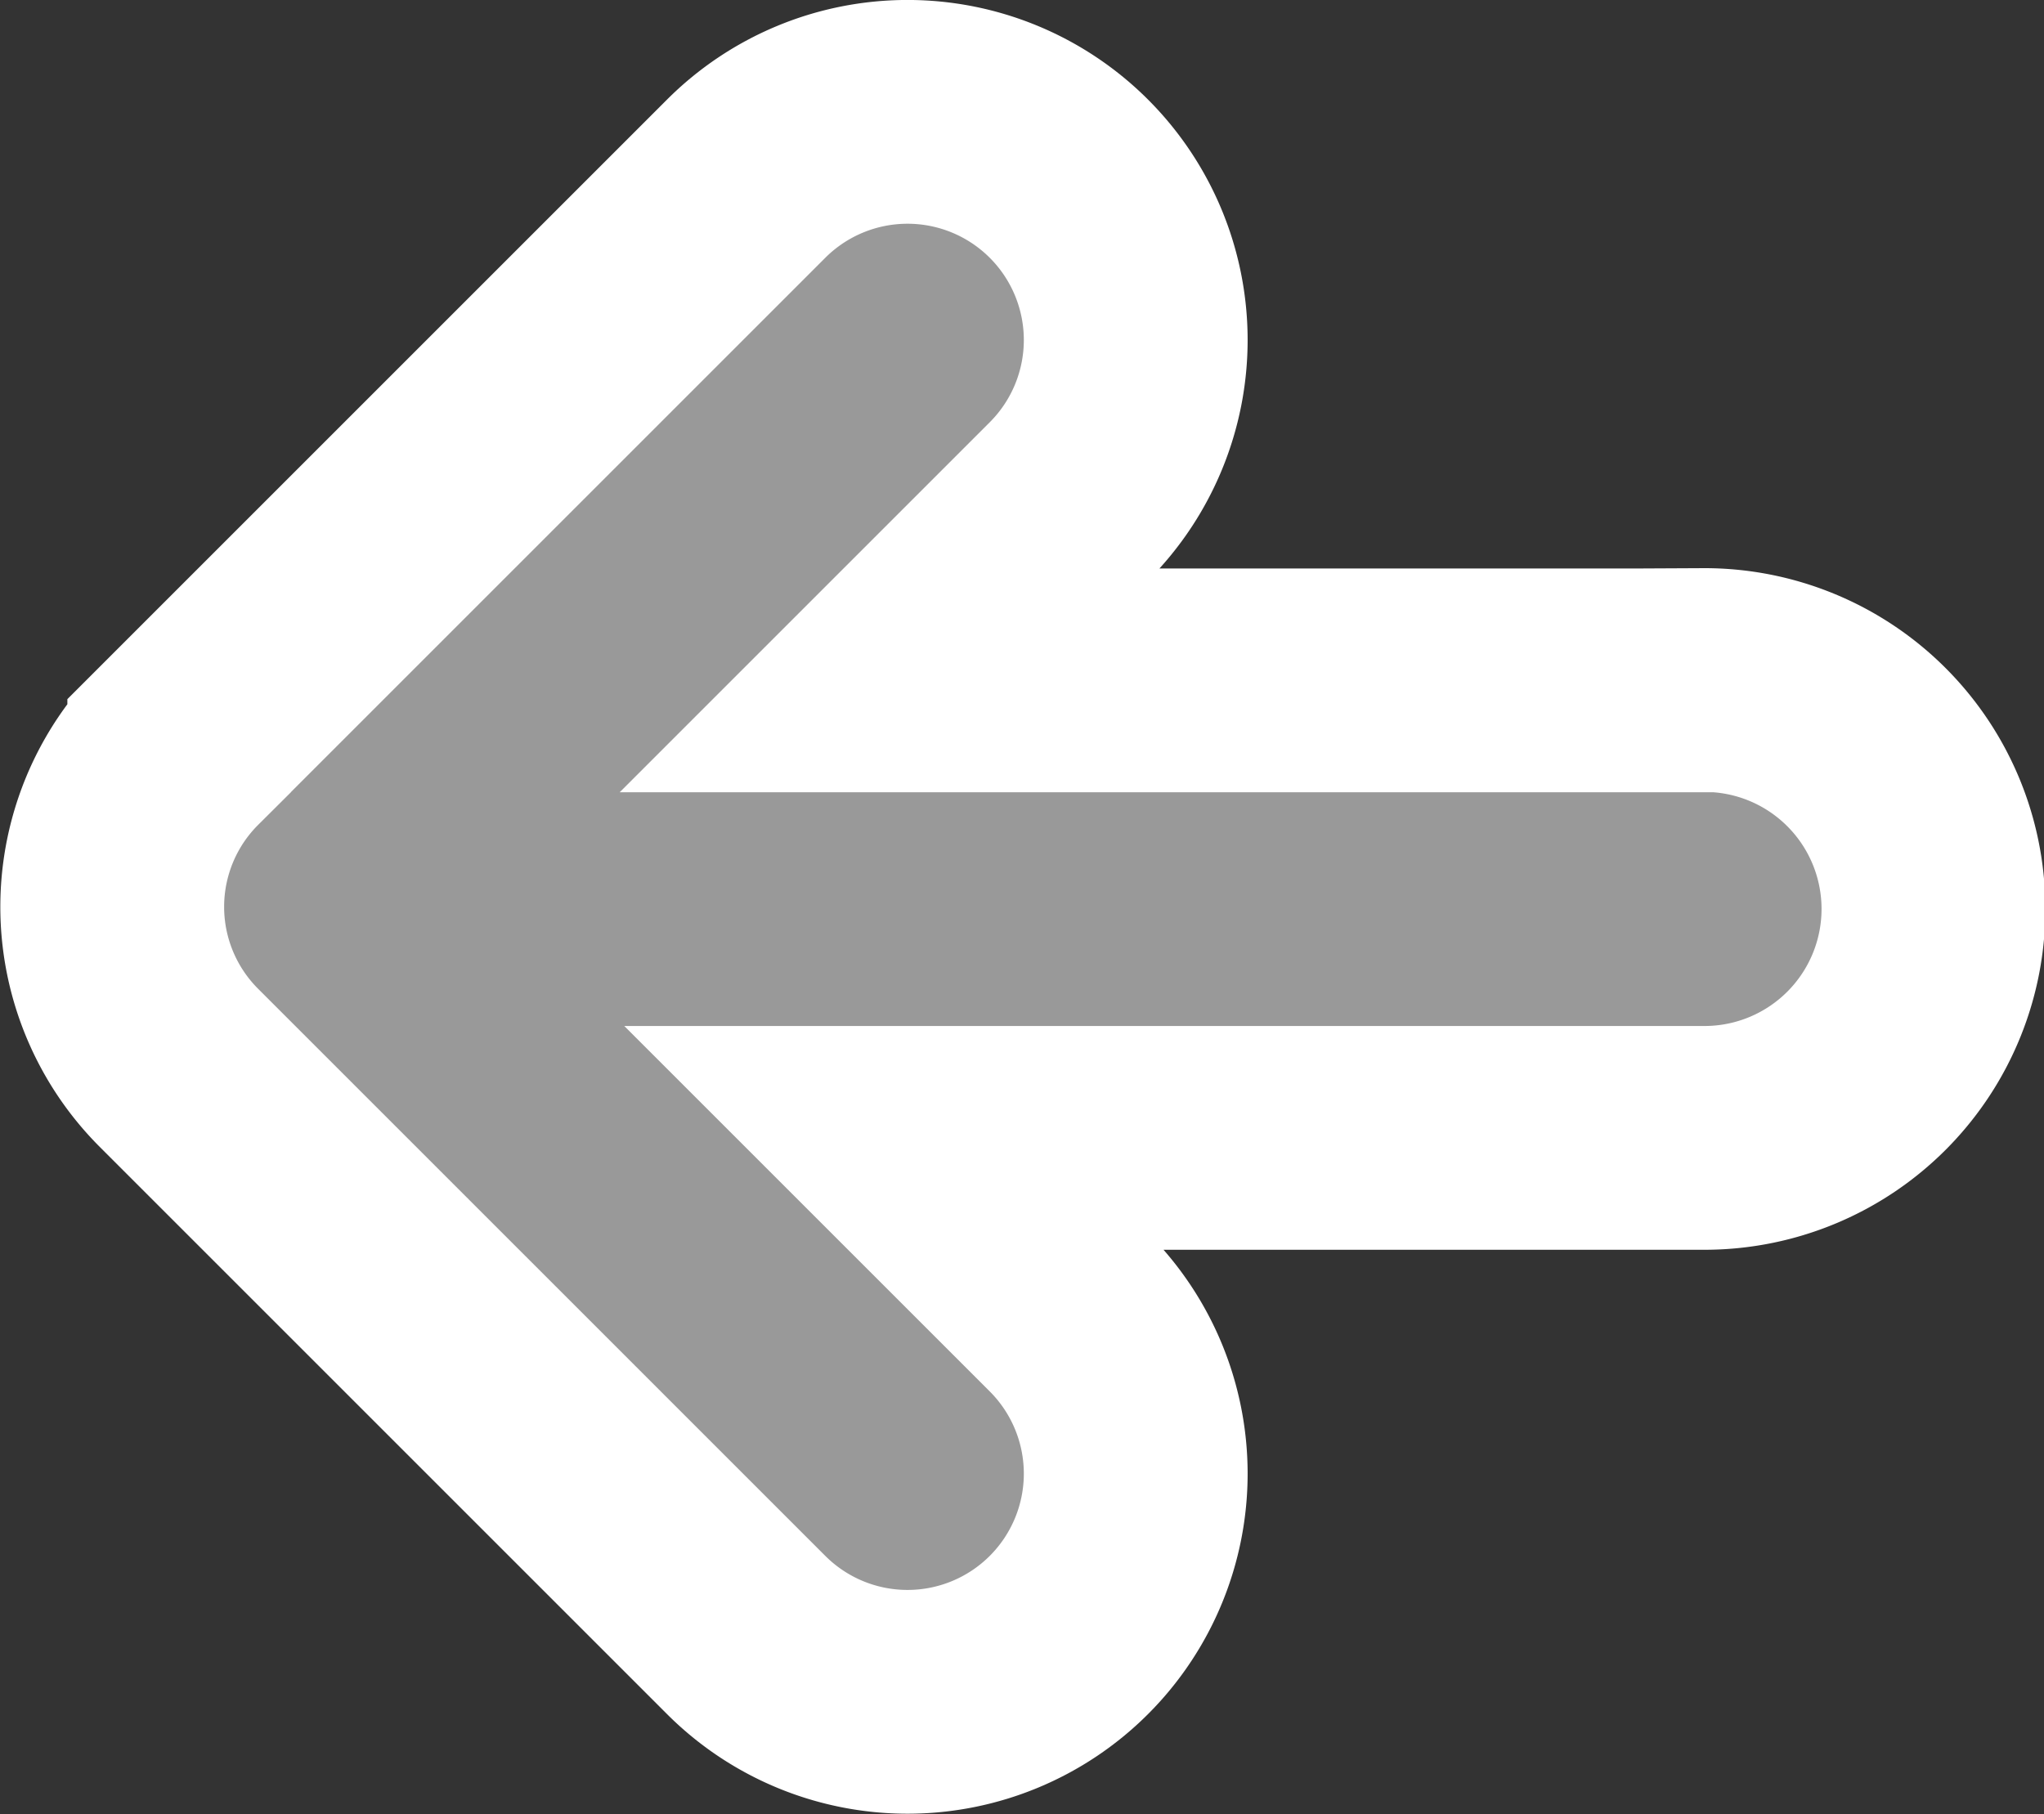
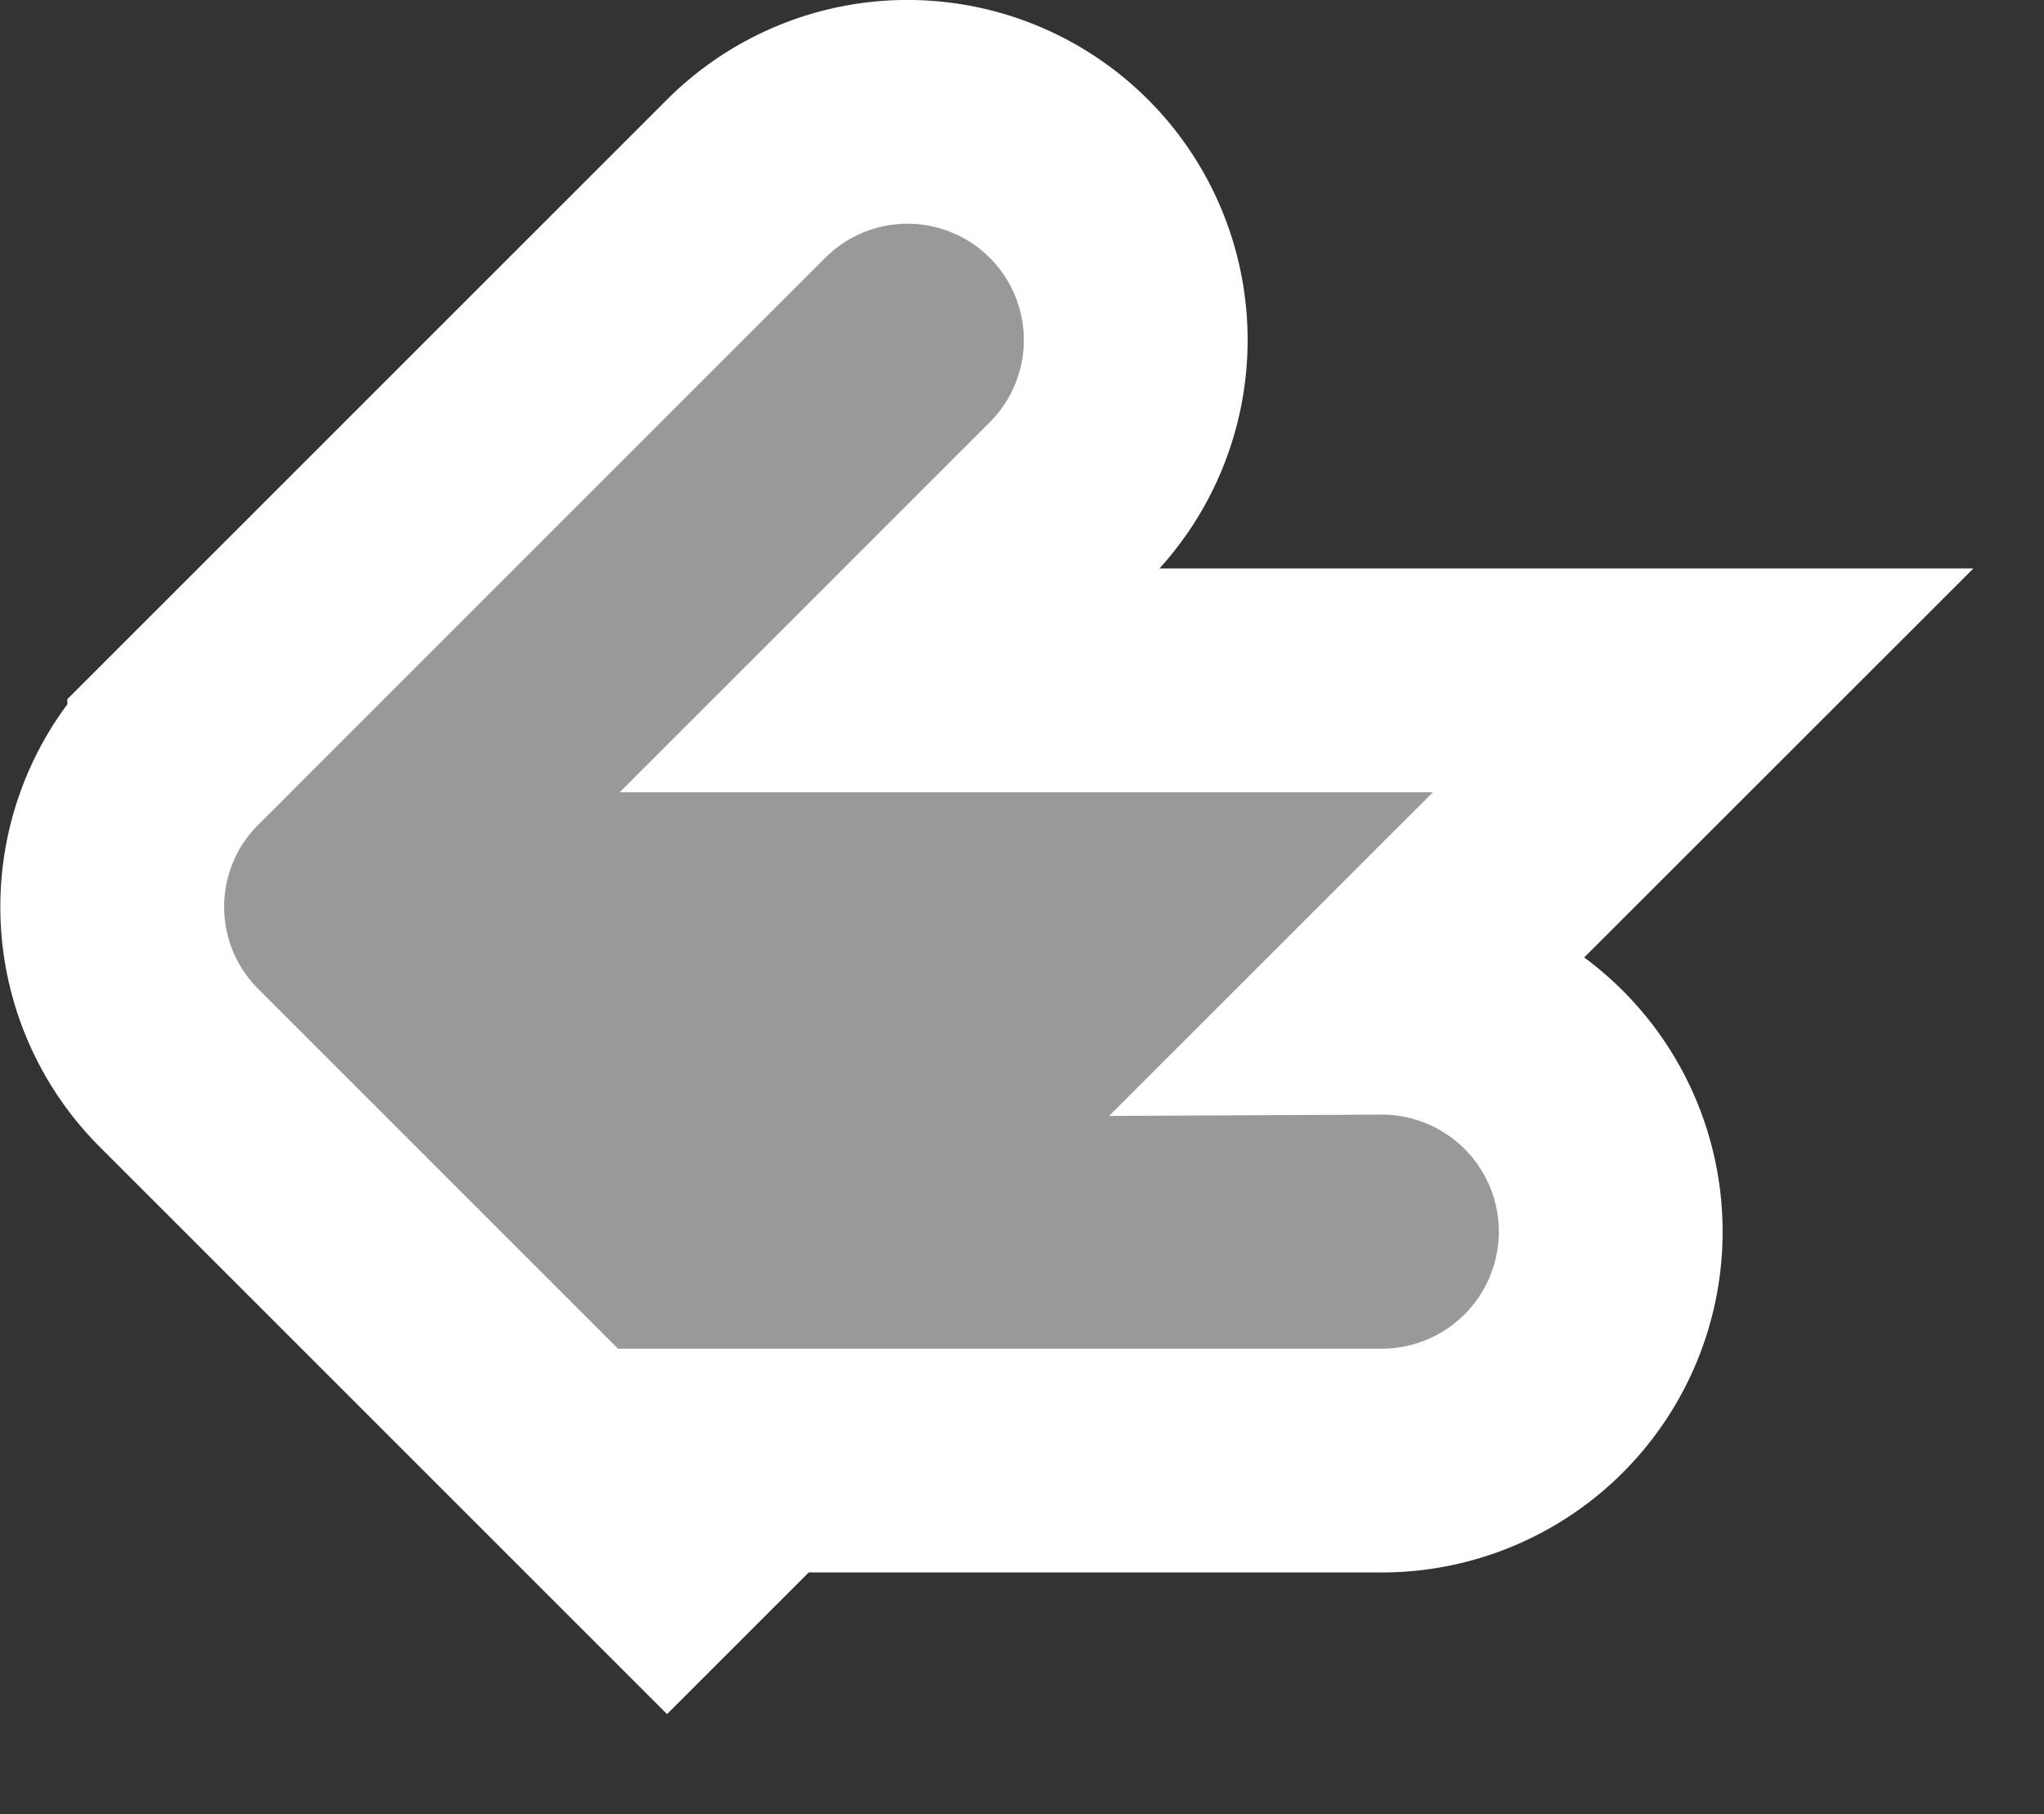
<svg xmlns="http://www.w3.org/2000/svg" width="18.266" height="16.215" viewBox="0 0 18.266 16.215">
  <rect x="0" y="0" width="18.266" height="16.215" fill="#333333" stroke="none" />
  <g id="Back_Icon" data-name="Back Icon" transform="translate(1 1)">
-     <path id="Path_33425" data-name="Path 33425" d="M131.962,84.739h-7.268l1.6-1.6a2.039,2.039,0,0,0-2.884-2.884l-5.066,5.066a2.035,2.035,0,0,0,0,2.884l5.066,5.066a2.039,2.039,0,0,0,2.884-2.884l-1.559-1.559h7.249a2.046,2.046,0,0,0-.02-4.092Z" transform="translate(-117.742 -79.658)" fill="#999" stroke="#fff" stroke-width="2" />
+     <path id="Path_33425" data-name="Path 33425" d="M131.962,84.739h-7.268l1.6-1.6a2.039,2.039,0,0,0-2.884-2.884l-5.066,5.066a2.035,2.035,0,0,0,0,2.884l5.066,5.066l-1.559-1.559h7.249a2.046,2.046,0,0,0-.02-4.092Z" transform="translate(-117.742 -79.658)" fill="#999" stroke="#fff" stroke-width="2" />
  </g>
</svg>